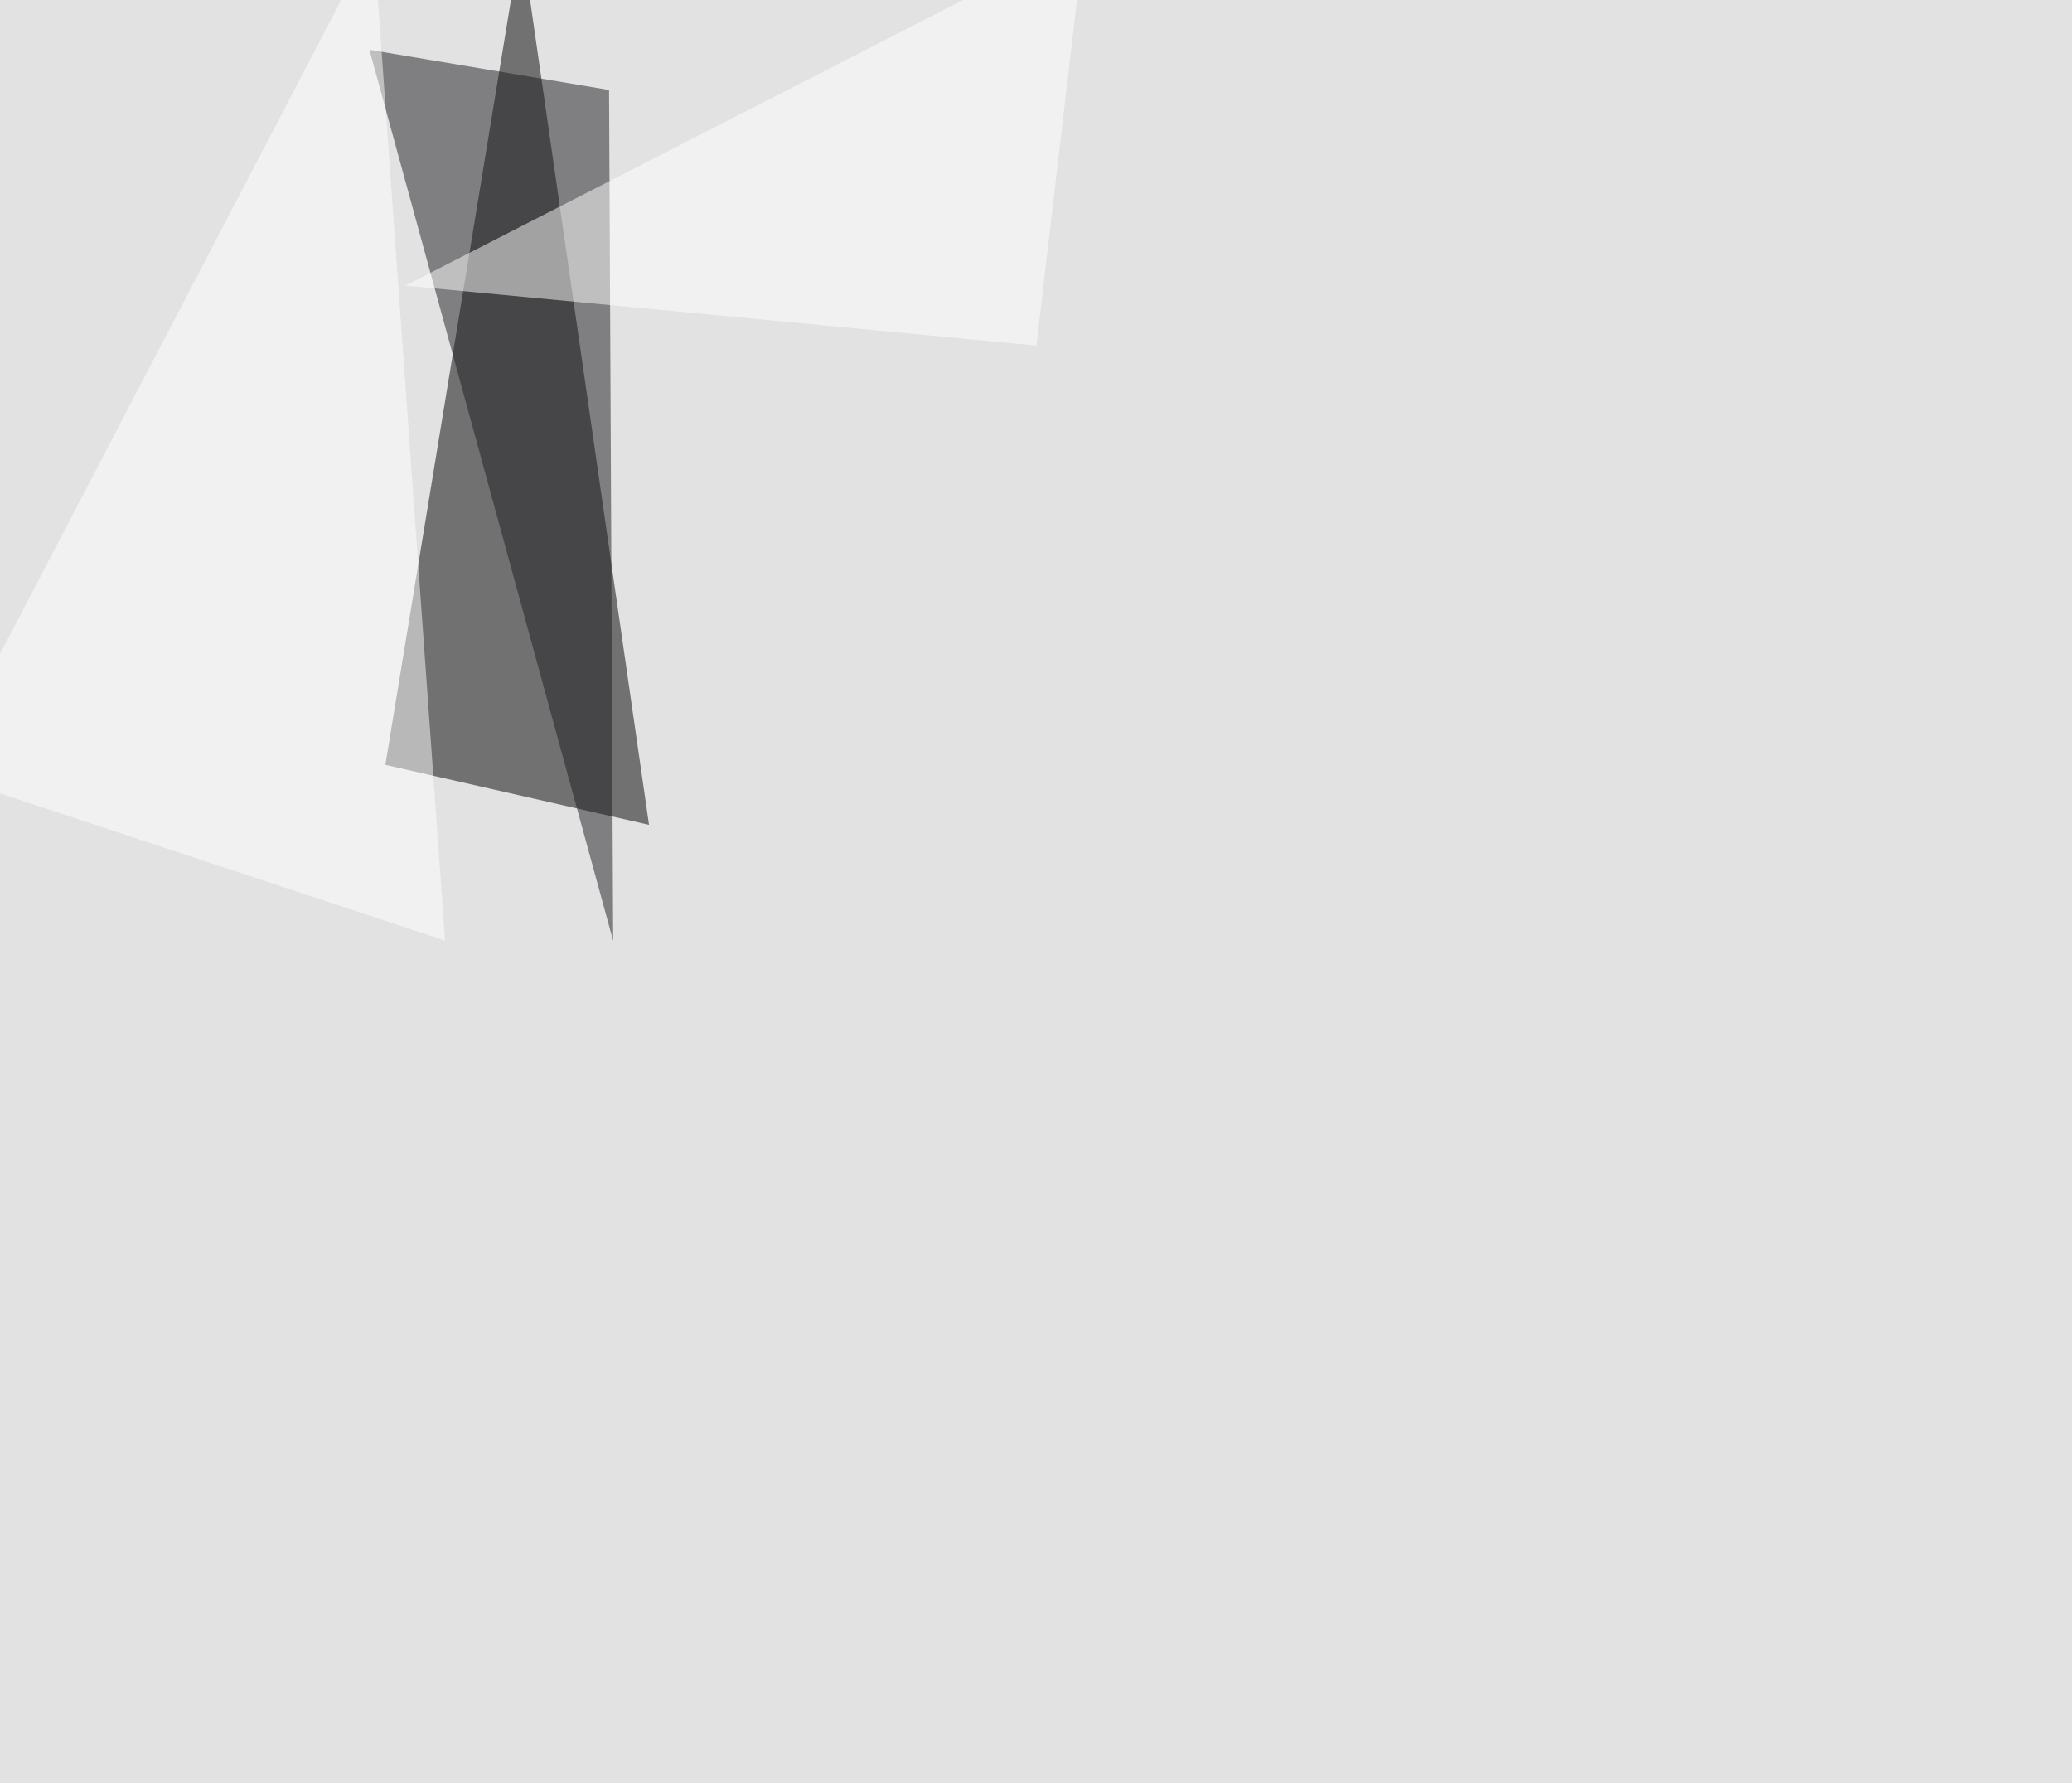
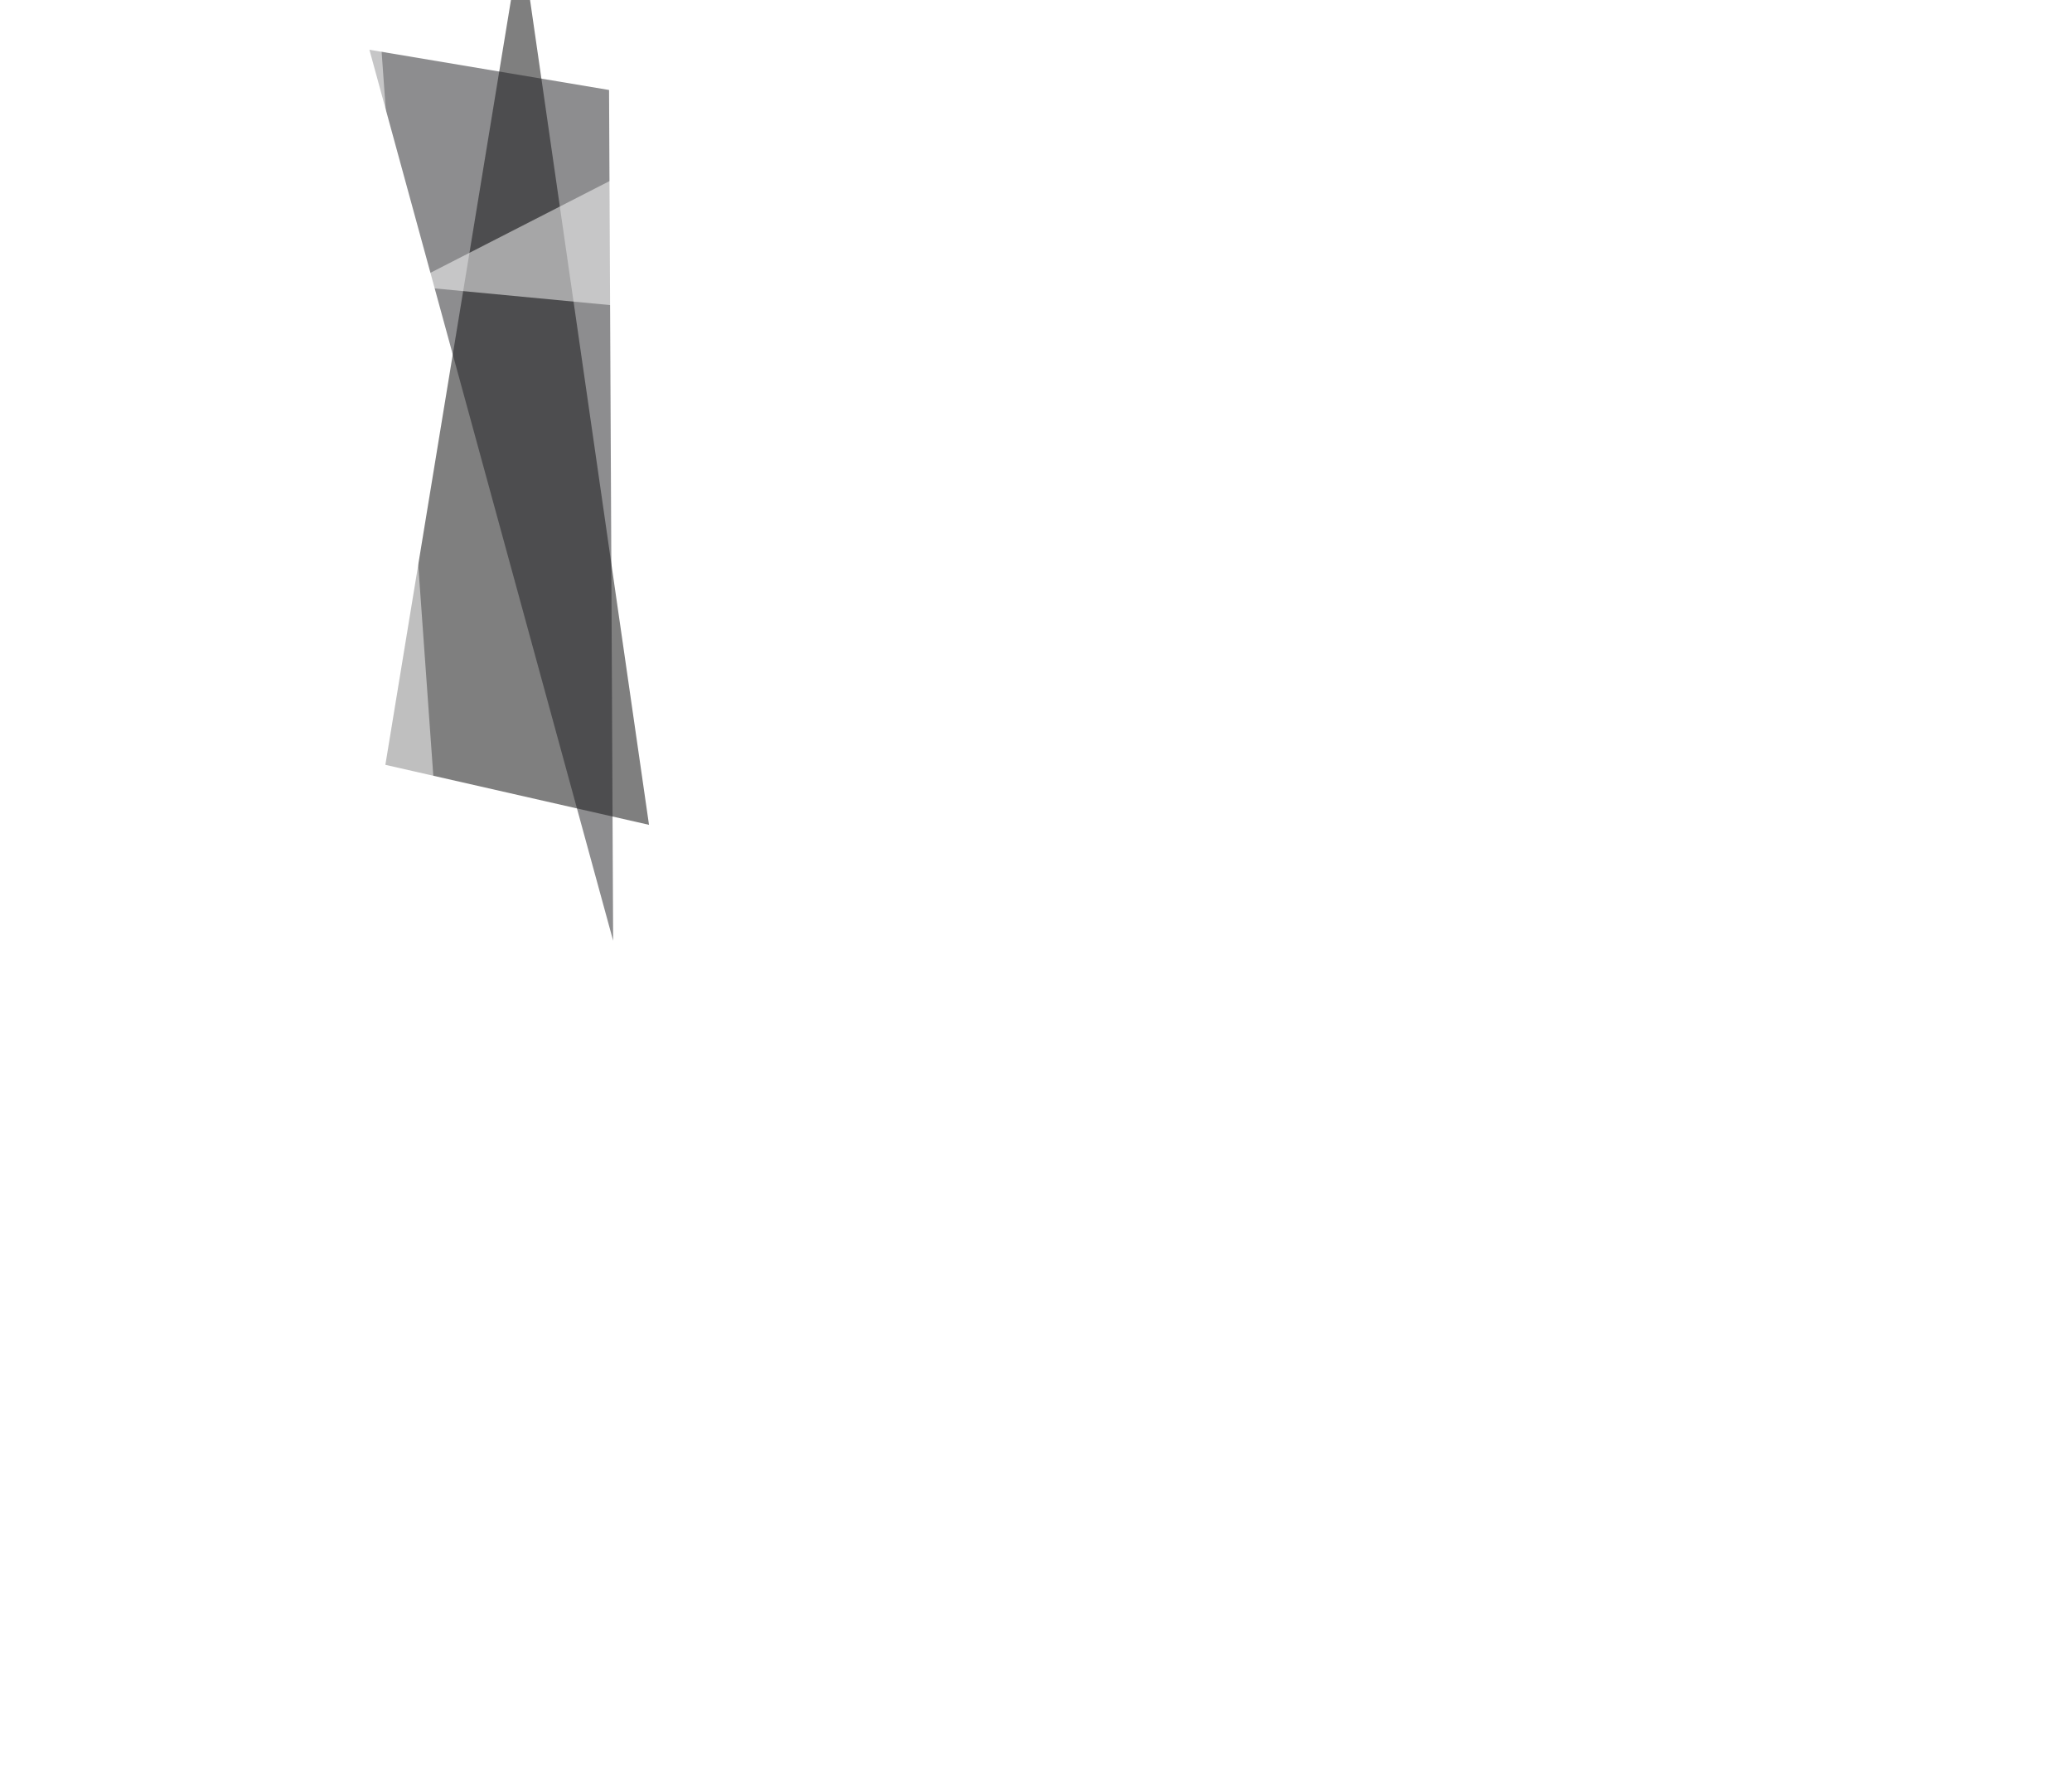
<svg xmlns="http://www.w3.org/2000/svg" width="1520" height="1308">
  <filter id="a">
    <feGaussianBlur stdDeviation="55" />
  </filter>
-   <rect width="100%" height="100%" fill="#e2e2e2" />
  <g filter="url(#a)">
    <g fill-opacity=".5">
      <path d="M282.7 561l193.4 44-93.8-650.4z" />
      <path fill="#1c1c20" d="M446.8 66l3 624L271 36.5z" />
      <path fill="#fff" d="M297.4 209.5l498-255-35.1 299zM274-45.4L-45.5 566.9l372 123z" />
    </g>
  </g>
</svg>